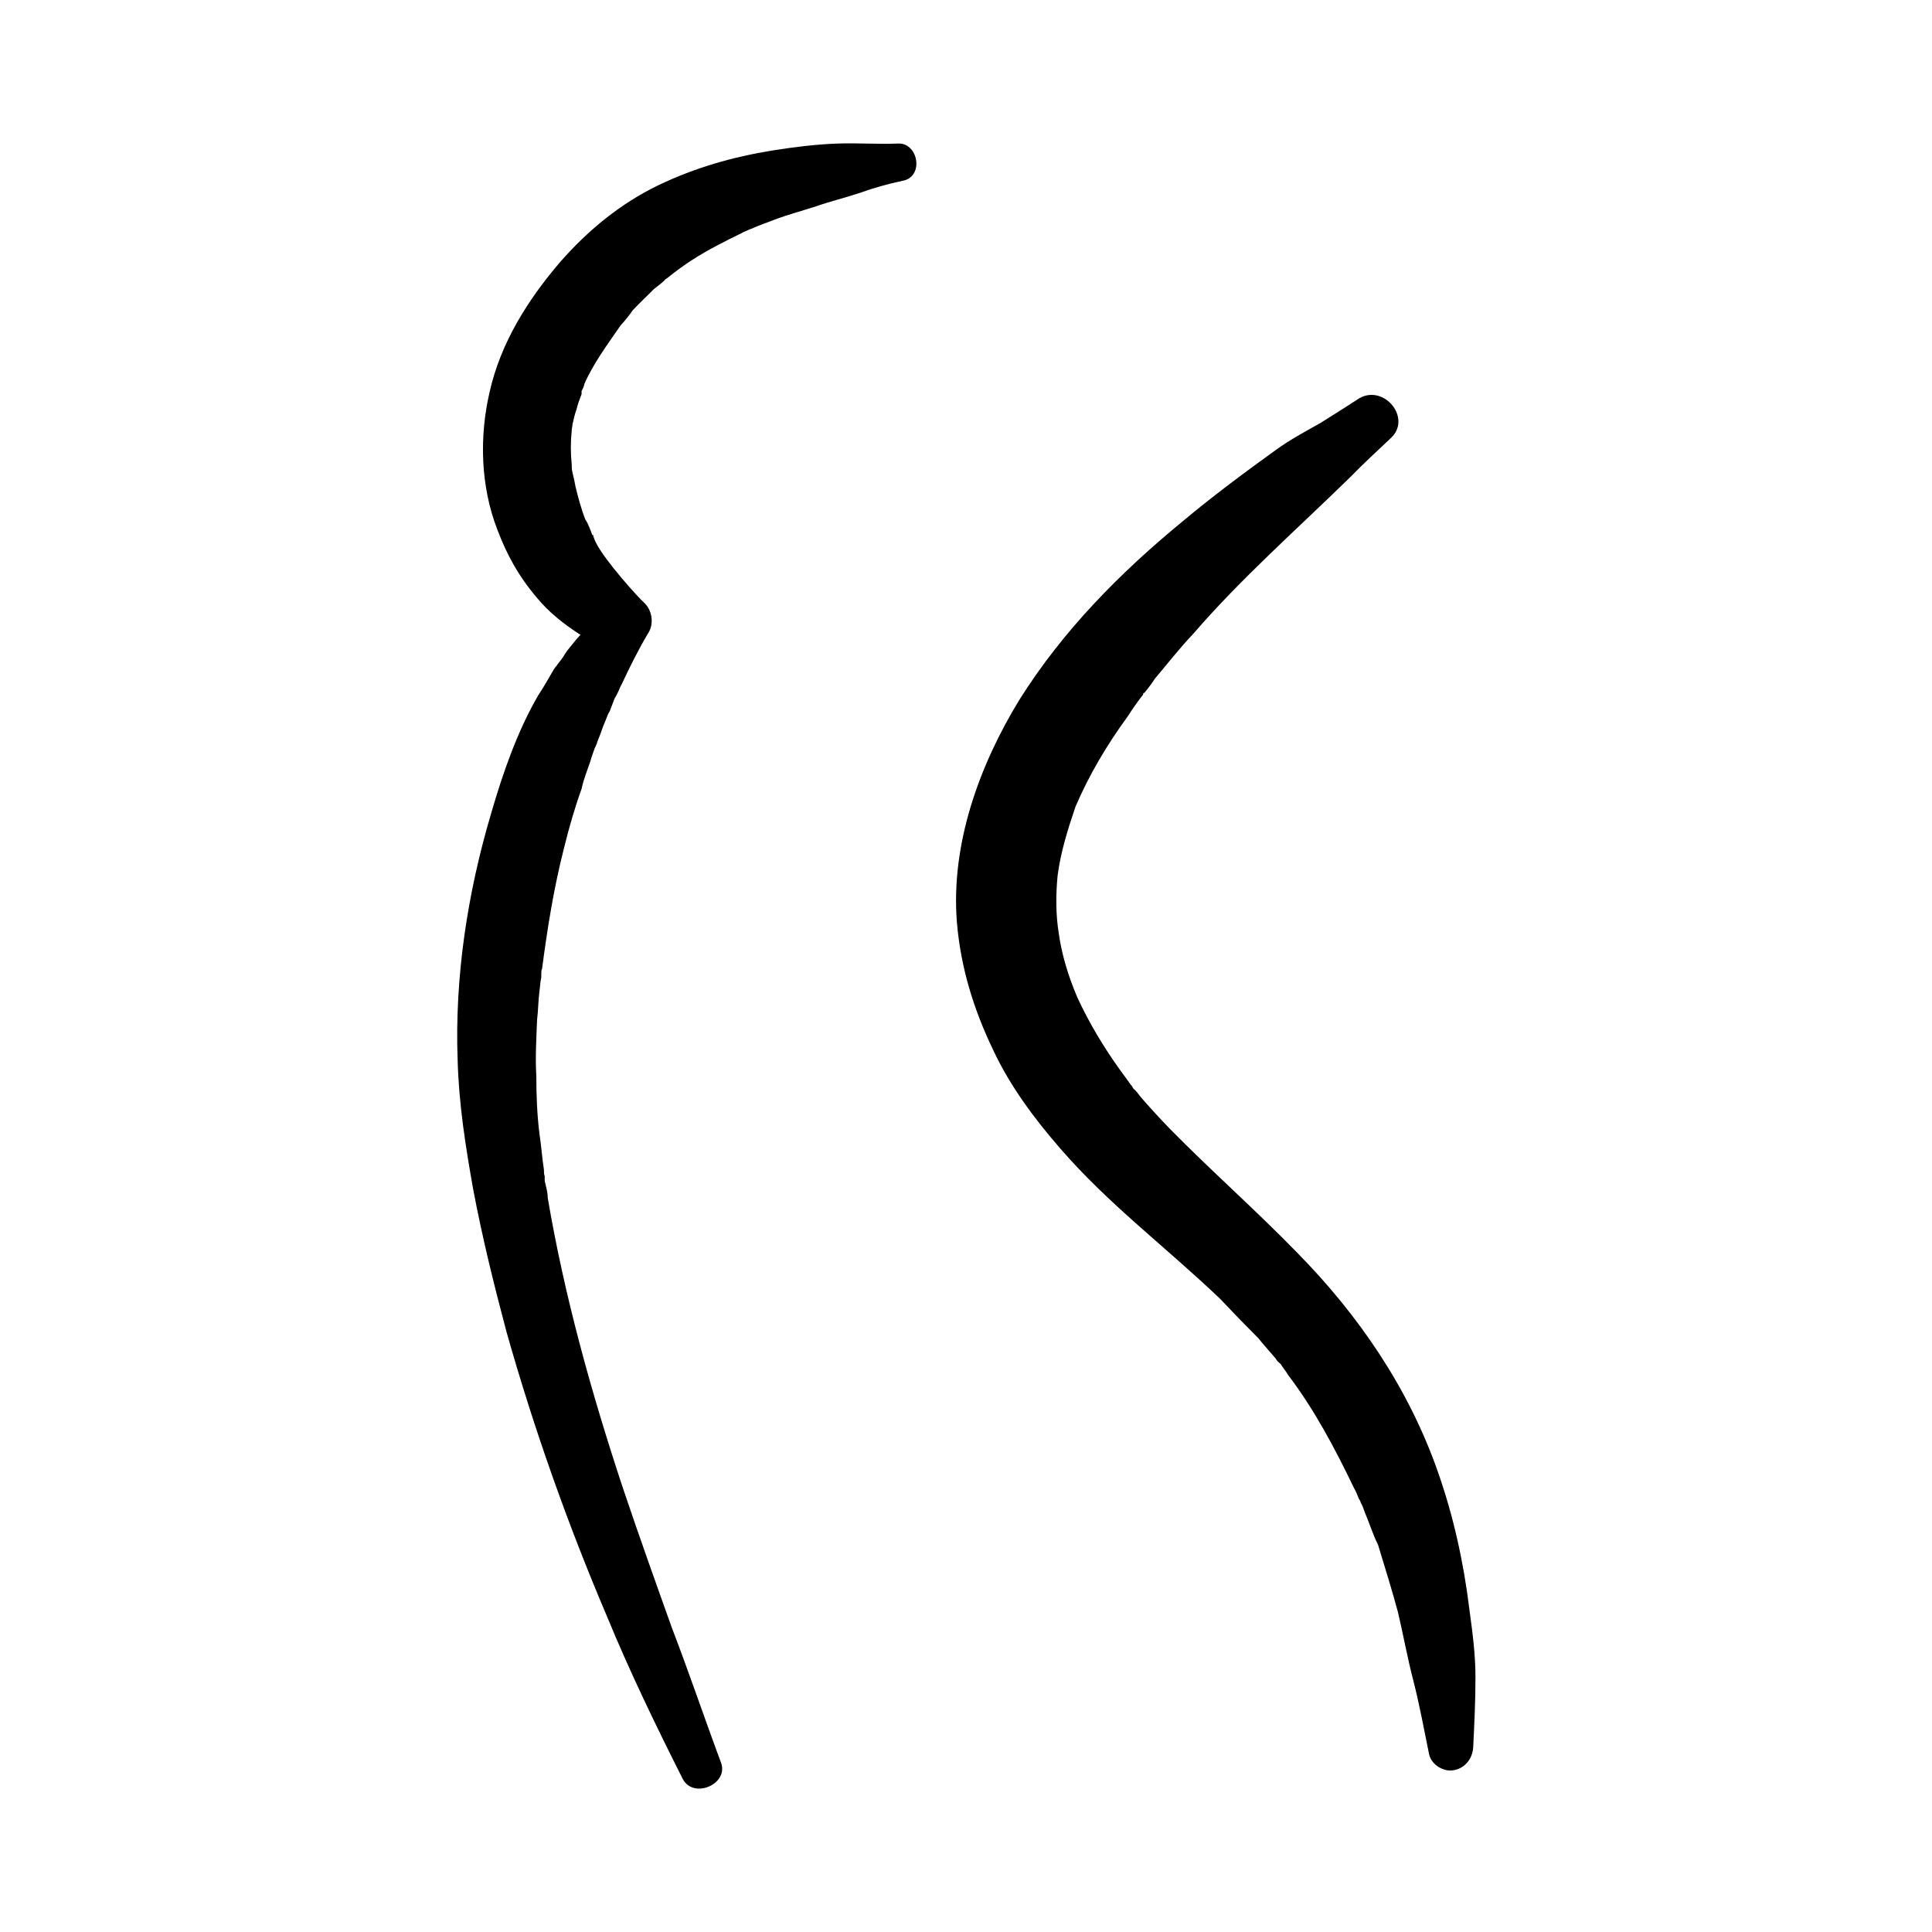
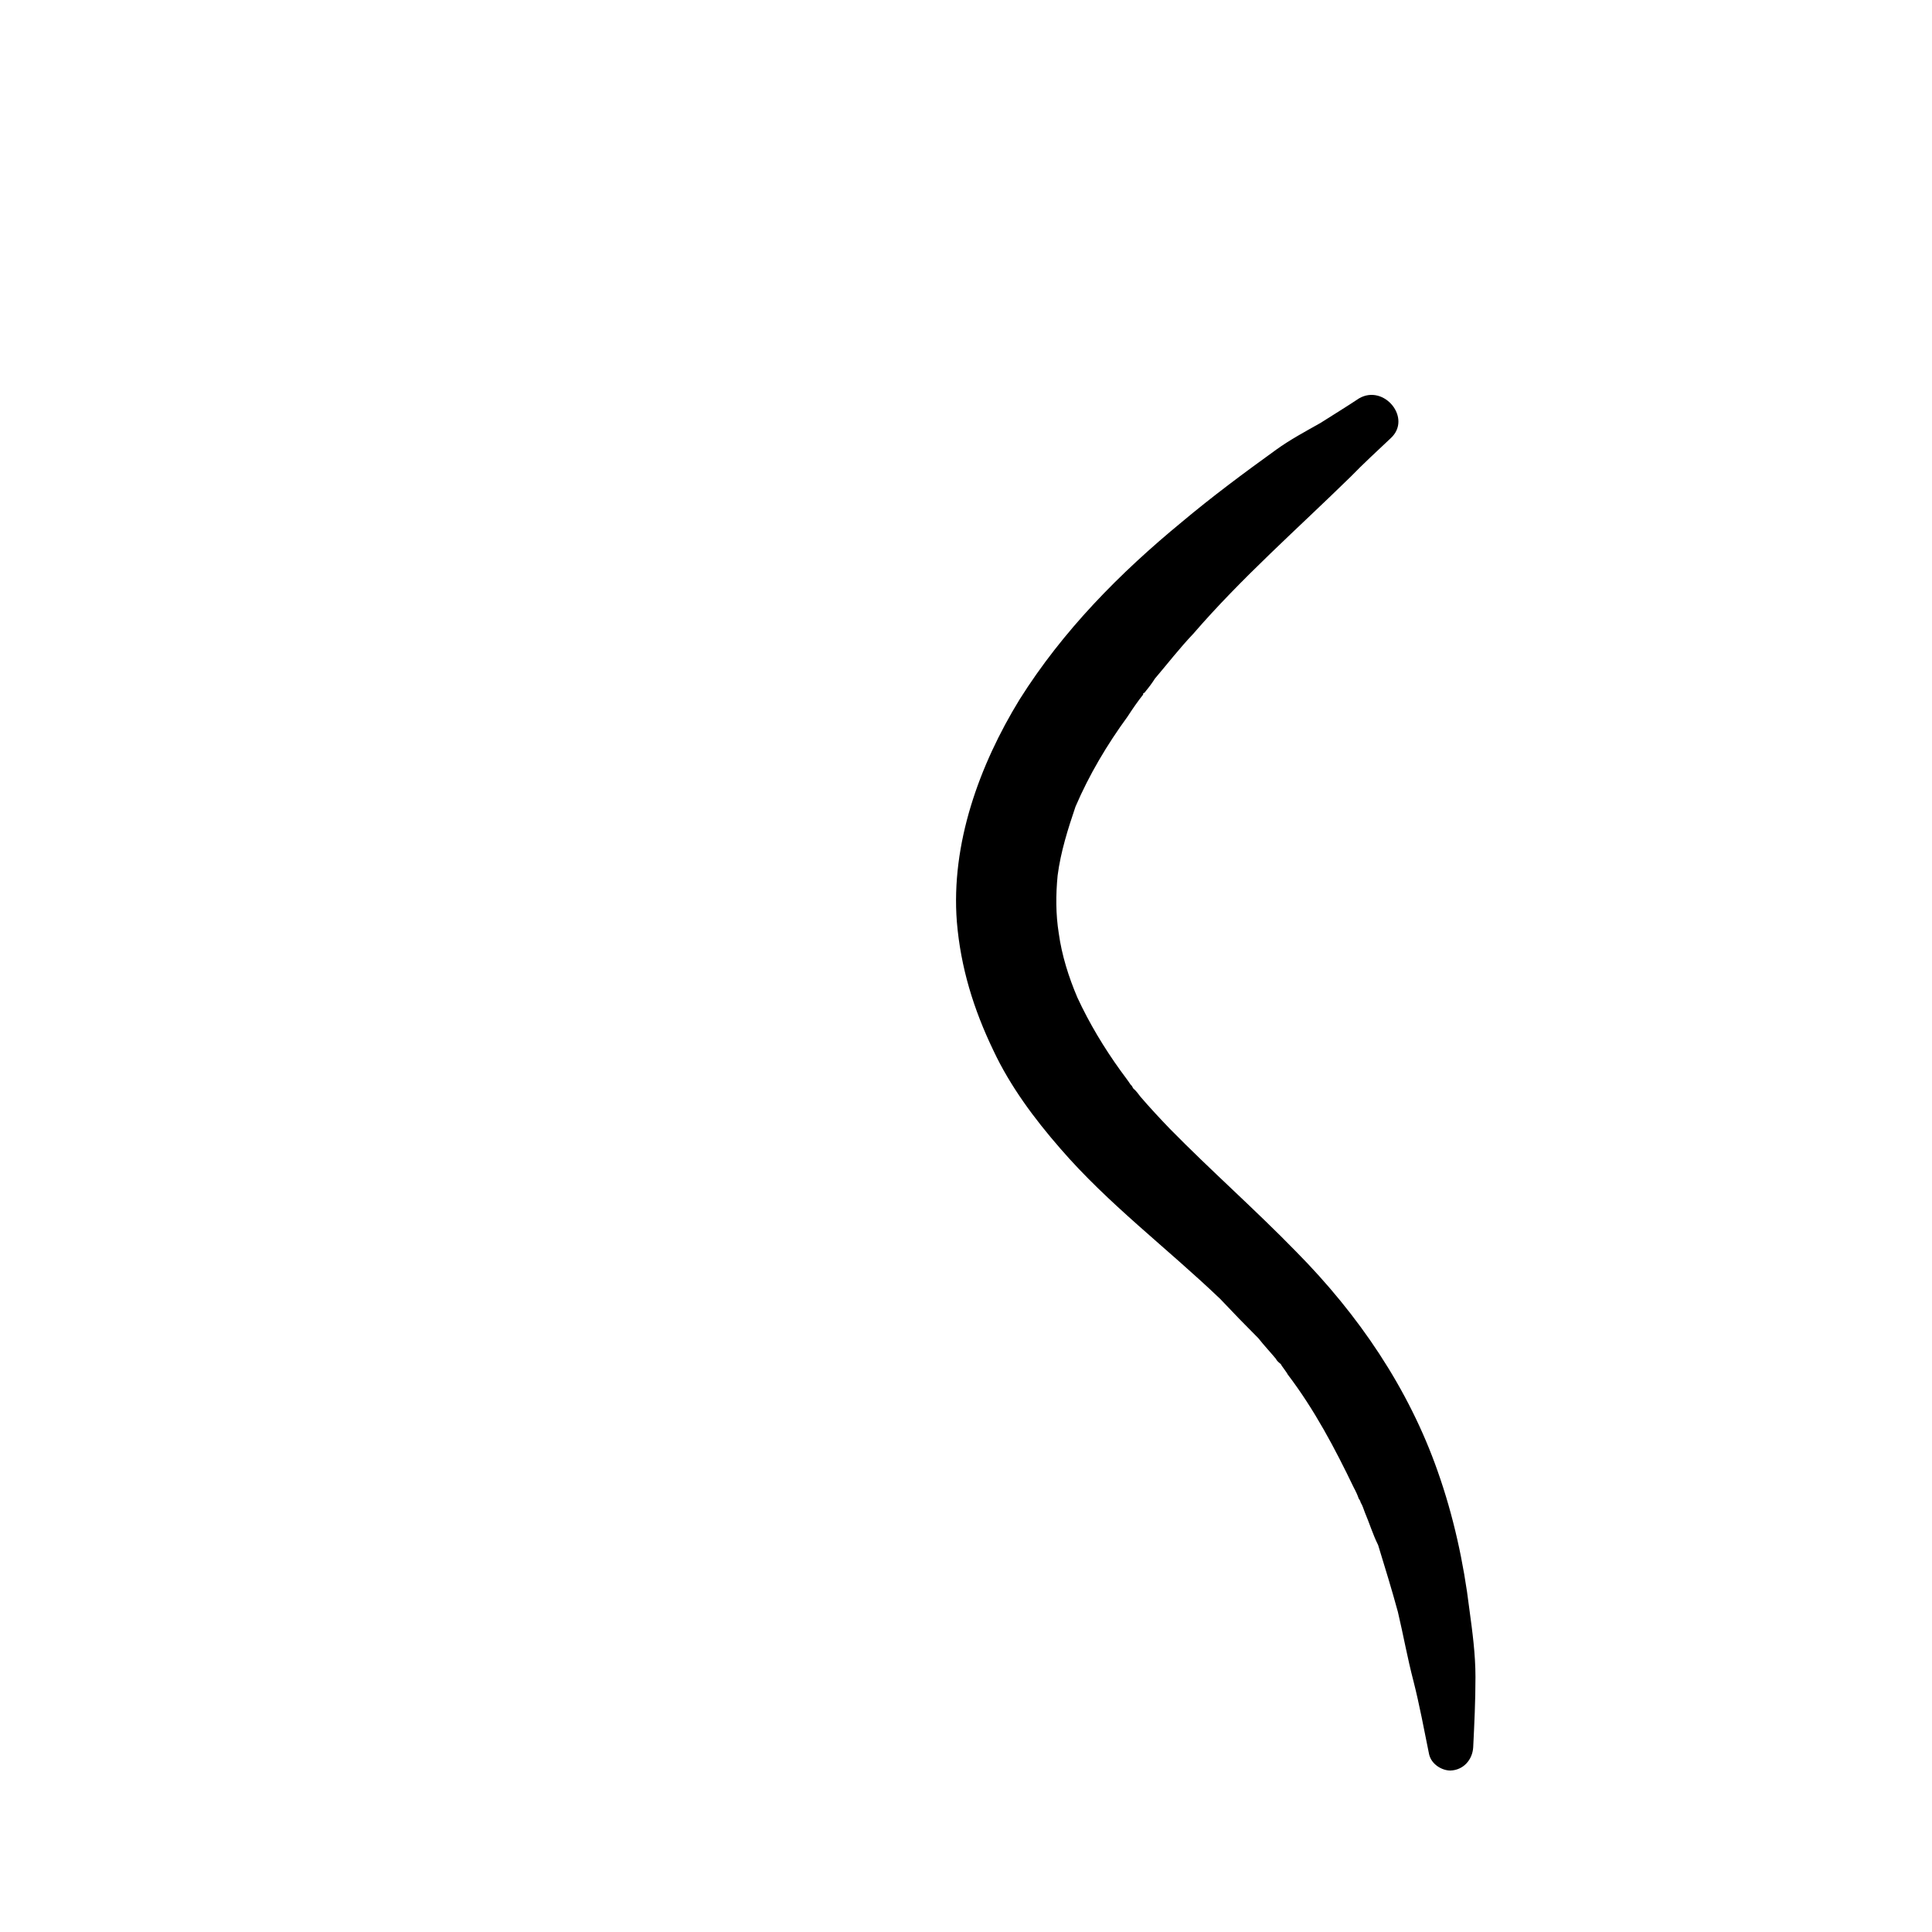
<svg xmlns="http://www.w3.org/2000/svg" fill="#000000" width="800px" height="800px" version="1.1" viewBox="144 144 512 512">
  <g>
-     <path d="m381.86 182.05c-5.441 0.203-10.578-0.203-16.121 0-5.445 0.203-11.188 0.906-16.93 1.812-10.582 1.715-20.555 4.535-30.43 9.27-9.977 4.836-18.539 11.891-25.797 20.152-8.664 10.078-15.922 21.562-18.844 34.66-2.719 11.691-2.418 24.789 2.016 36.277 2.519 6.75 5.742 12.594 10.578 18.238 3.125 3.828 7.254 7.055 11.488 9.773-0.602 0.707-1.309 1.41-1.812 2.117-1.008 1.211-2.117 2.519-2.82 3.828 0.301-0.504 0 0.102-1.309 1.715-0.305 0.504-0.809 1.008-1.109 1.508-1.312 2.219-2.519 4.434-4.133 6.856-5.543 9.57-9.371 20.555-12.492 31.336-6.246 21.059-9.672 43.328-8.867 65.293 0.301 11.586 2.117 23.074 4.133 34.359 2.414 12.797 5.539 25.391 8.863 37.887 7.254 25.594 16.121 50.684 26.602 75.27 6.047 14.711 13 29.02 20.051 43.023 2.82 5.441 12.191 1.41 10.176-4.231-4.43-11.891-8.461-23.879-12.996-35.668-4.434-12.395-8.867-24.789-13.098-37.383-8.266-24.992-15.418-50.582-19.852-76.68 0-1.613-0.504-3.125-0.805-4.535v-1.211c-0.203-0.504-0.203-1.008-0.203-1.715-0.504-3.223-0.703-6.445-1.207-9.672-0.605-4.938-0.809-10.074-0.809-15.113-0.301-4.938 0-9.875 0.203-15.012 0.301-2.418 0.301-4.938 0.605-7.356 0.199-1.312 0.199-2.519 0.504-3.832v-0.805c0-0.504 0-1.211 0.203-1.41 1.41-10.781 3.125-21.562 5.844-32.145 1.309-5.34 2.82-10.578 4.637-15.617 0.5-2.418 1.508-4.938 2.312-7.254 0.301-1.211 0.805-2.418 1.211-3.629 0.301-0.605 0.602-1.008 0.805-1.711-1.715 3.93 1.109-3.023 0.805-2.32 0.301-1.008 0.805-2.215 1.309-3.426 0.305-0.805 0.605-1.609 1.012-2.215 0.504-1.211 0.805-2.215 1.309-3.426 0.301-0.402 0.805-1.41 1.109-2.117 0.203-0.504 0.504-1.211 0.805-1.715 2.117-4.535 4.434-9.168 6.953-13.402 1.613-2.418 1.109-6.047-1.008-8.062-1.512-1.305-10.379-11.078-12.797-15.914-0.301-0.504-0.504-1.211-0.707-1.715 0-0.203 0-0.402-0.301-0.402-0.504-1.41-1.008-2.719-1.812-4.031 1.613 2.922 0.504 0.707 0 0-1.109-2.82-1.914-5.844-2.621-8.766-0.199-1.207-0.504-2.519-0.805-3.727v-0.102c-0.203-0.605-0.203-1.41-0.203-2.117-0.301-2.922-0.301-5.945 0-8.766 0-0.707 0.203-1.211 0.203-1.715 0.301-1.41 0.605-2.719 1.109-4.133 0.301-1.309 0.805-2.621 1.309-3.93v-0.805c0.199-0.402 0.703-1.309 0.703-1.812 2.316-5.34 6.047-10.379 9.371-15.215 0.305-0.402 0.605-0.805 1.109-1.309 0.805-1.008 1.613-1.914 2.316-3.023 1.816-1.914 3.93-3.93 5.746-5.742 1.008-0.809 2.016-1.512 2.82-2.32v-0.102c0.301-0.203 0.805-0.504 1.109-0.805 2.016-1.613 4.129-3.121 6.144-4.434 4.231-2.719 8.664-4.938 13-7.055 0.605-0.402 1.41-0.605 2.117-1.008 0.203-0.102 0.805-0.203 1.008-0.402 1.914-0.805 3.629-1.41 5.742-2.215 3.426-1.309 7.254-2.316 10.984-3.527 3.727-1.309 7.555-2.215 11.484-3.527 3.629-1.309 7.559-2.418 11.387-3.223 5.844-1.008 4.231-10.277-1.309-9.875z" />
    <path d="m525.04 534.01c-7.758-22.168-21.059-41.613-37.48-58.242-10.883-11.184-22.574-21.461-33.555-32.645-2.621-2.723-5.242-5.543-7.758-8.465-0.605-0.805-1.109-1.512-1.918-2.215-0.199-0.203-0.199-0.605-0.703-1.008-0.805-1.211-1.812-2.519-2.621-3.629-4.434-6.144-8.363-12.695-11.484-19.445-2.32-5.441-4.133-11.188-4.938-17.031-0.805-5.039-0.805-10.176-0.301-15.316 0.805-6.246 2.719-12.293 4.734-18.238 3.629-8.465 8.363-16.426 13.805-23.879 1.309-2.016 2.621-3.93 4.133-5.844v-0.301c0.301-0.102 0.605-0.402 0.605-0.504 1.008-1.211 1.812-2.316 2.519-3.426 3.426-4.031 6.449-7.961 10.176-11.891 12.793-14.812 27.605-27.812 41.711-41.617 3.324-3.426 6.953-6.75 10.578-10.176 5.746-5.238-1.711-14.41-8.359-10.578-3.328 2.215-6.953 4.434-10.277 6.547-3.93 2.215-8.062 4.434-11.688 7.055-8.664 6.246-16.93 12.395-24.988 19.145-16.527 13.602-31.543 28.816-43.027 47.055-10.684 17.434-18.238 38.289-16.625 58.945 1.008 12.09 4.434 23.176 9.672 34.059 4.434 9.473 10.883 18.137 17.734 25.996 12.695 14.711 28.312 26.398 42.422 39.902 3.223 3.426 6.648 6.953 10.074 10.379 1.512 1.914 3.125 3.629 4.637 5.441 0.203 0.504 0.805 1.008 1.309 1.41 0.203 0.504 1.613 2.219 1.812 2.723 7.055 9.27 12.496 19.547 17.535 30.023 0.504 0.906 1.008 2.016 1.309 2.922 0.203 0.203 0.504 0.805 0.504 1.008 0.504 0.805 0.805 1.812 1.109 2.621 1.207 2.82 2.113 5.844 3.523 8.664 1.816 5.945 3.629 11.789 5.242 17.734 1.41 5.945 2.519 12.195 4.129 18.34 1.613 6.348 2.82 12.898 4.133 19.348 0.605 2.719 3.426 4.332 5.644 4.332 3.426-0.102 5.844-2.82 6.047-6.144 0.301-6.148 0.602-12.297 0.602-18.645 0-6.047-0.805-11.992-1.613-17.938-1.512-12.391-4.231-24.785-8.363-36.473z" />
  </g>
</svg>